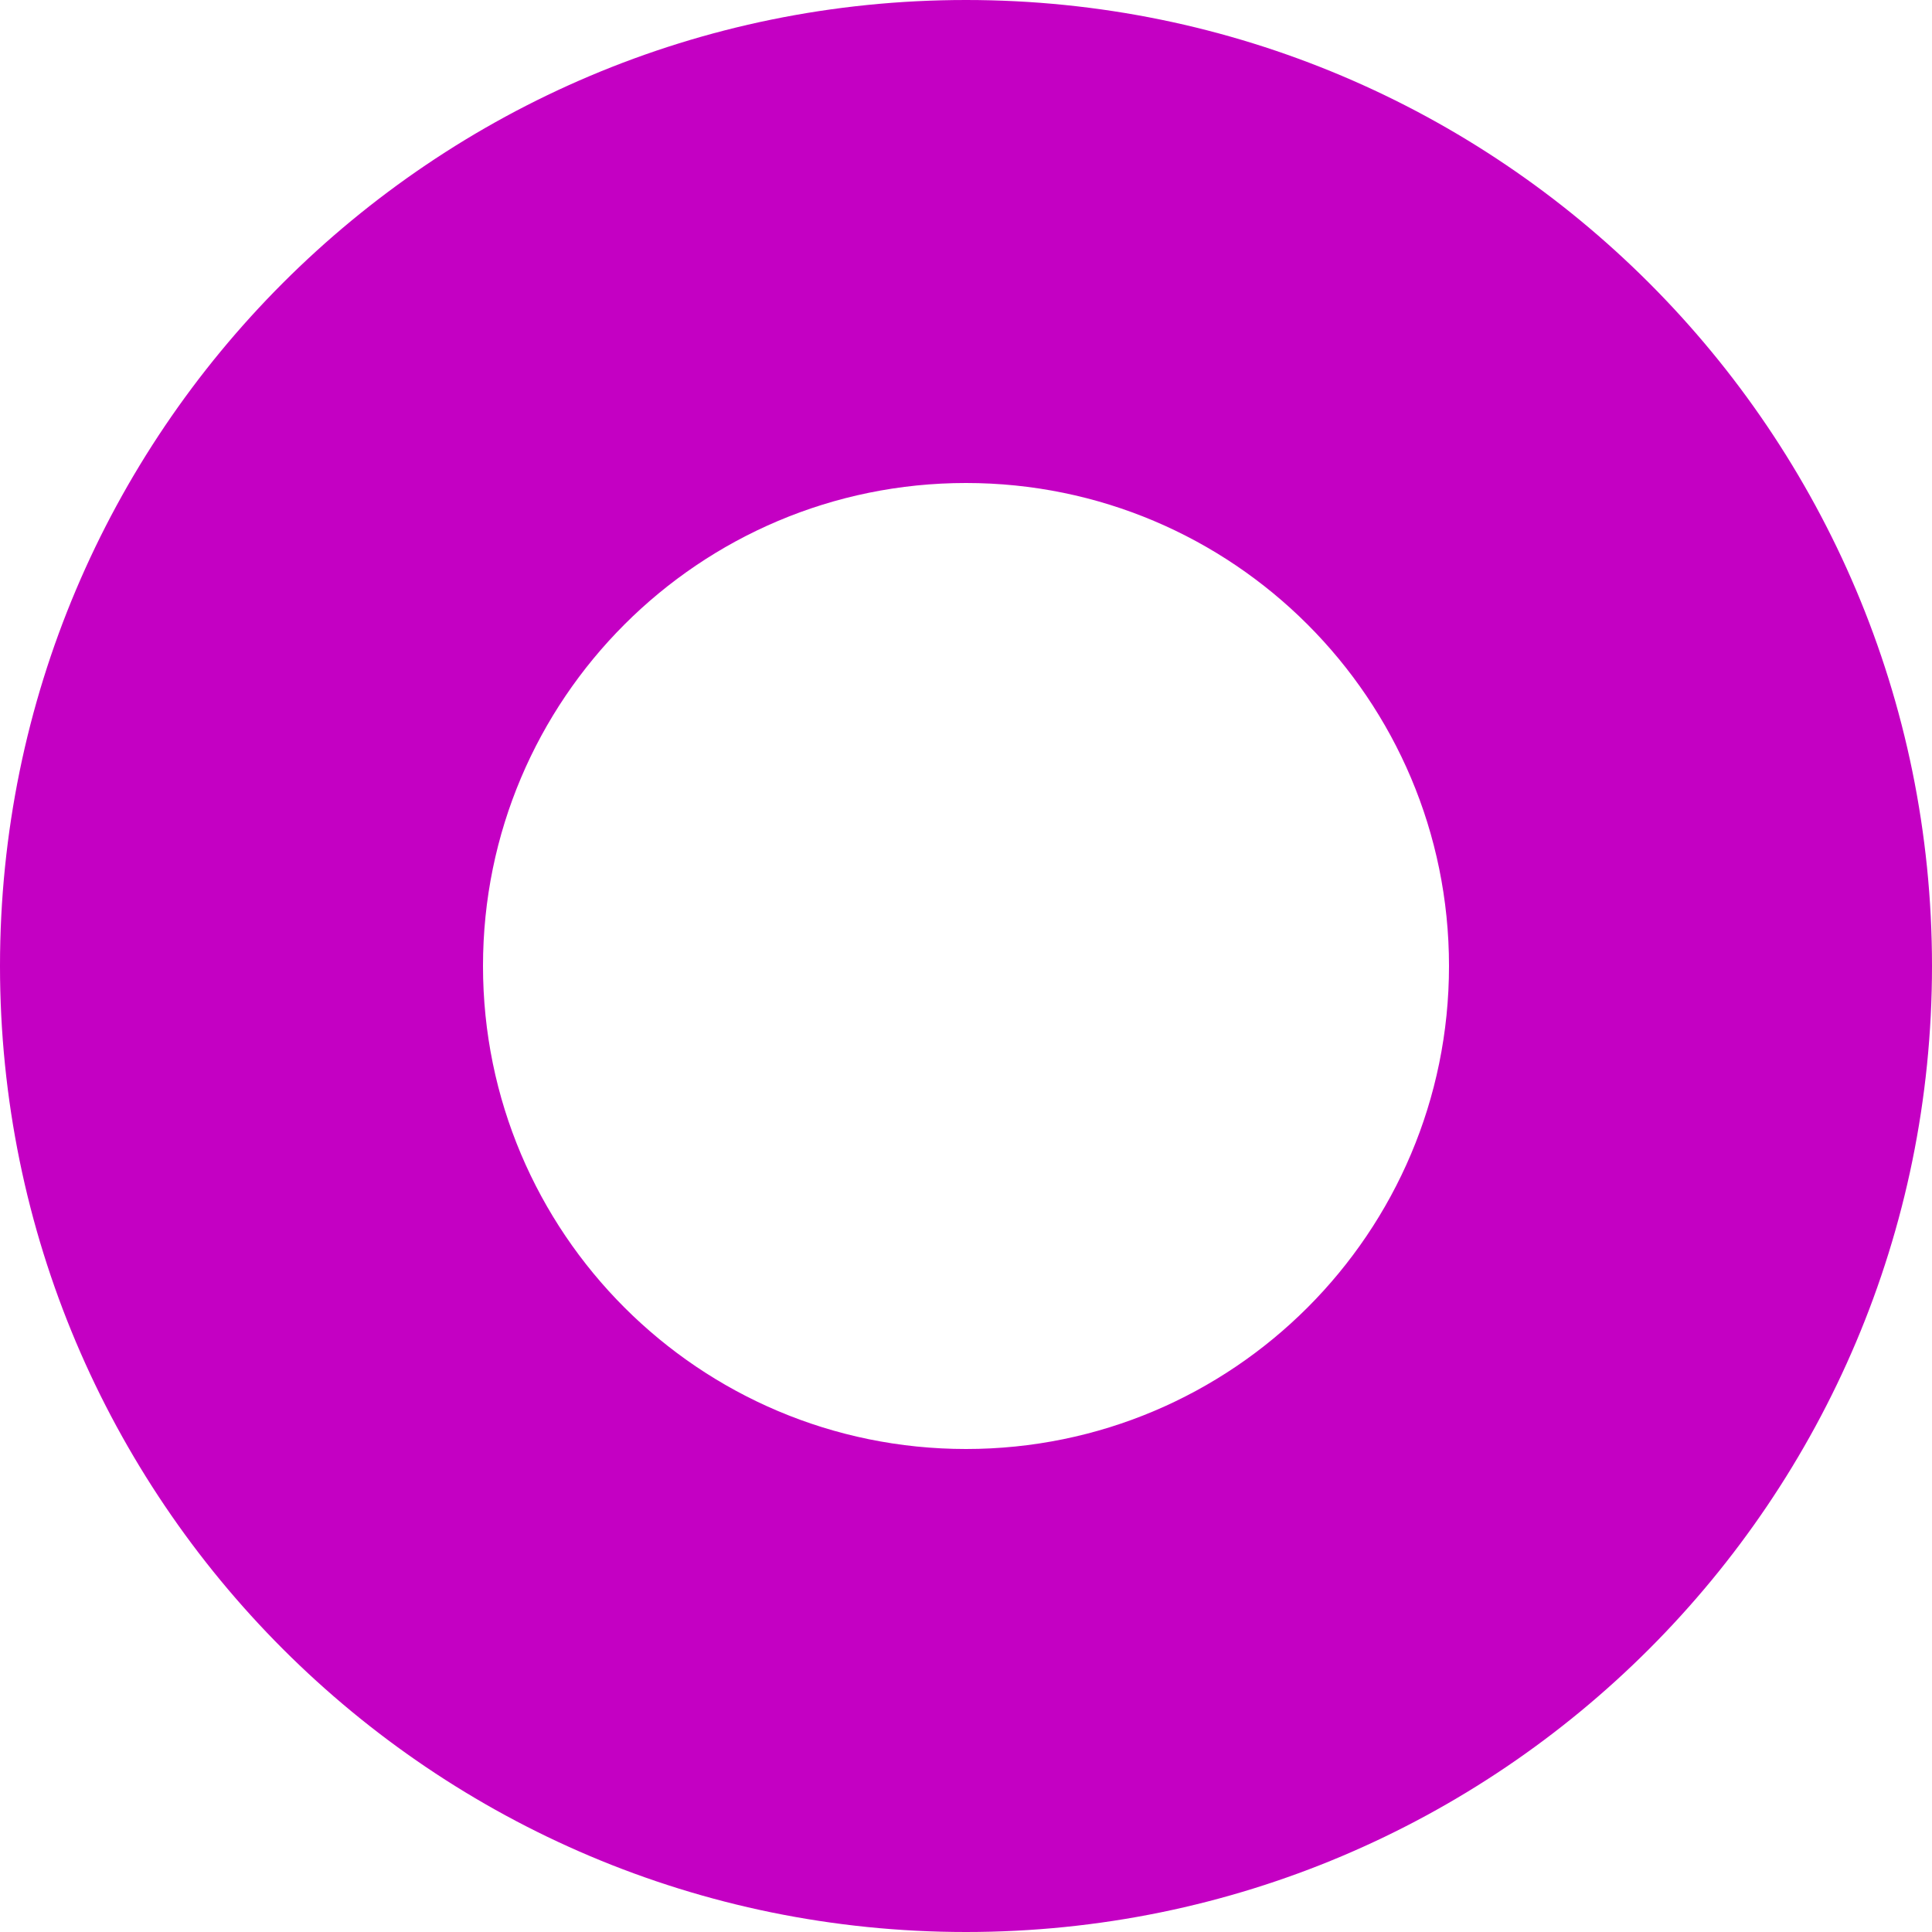
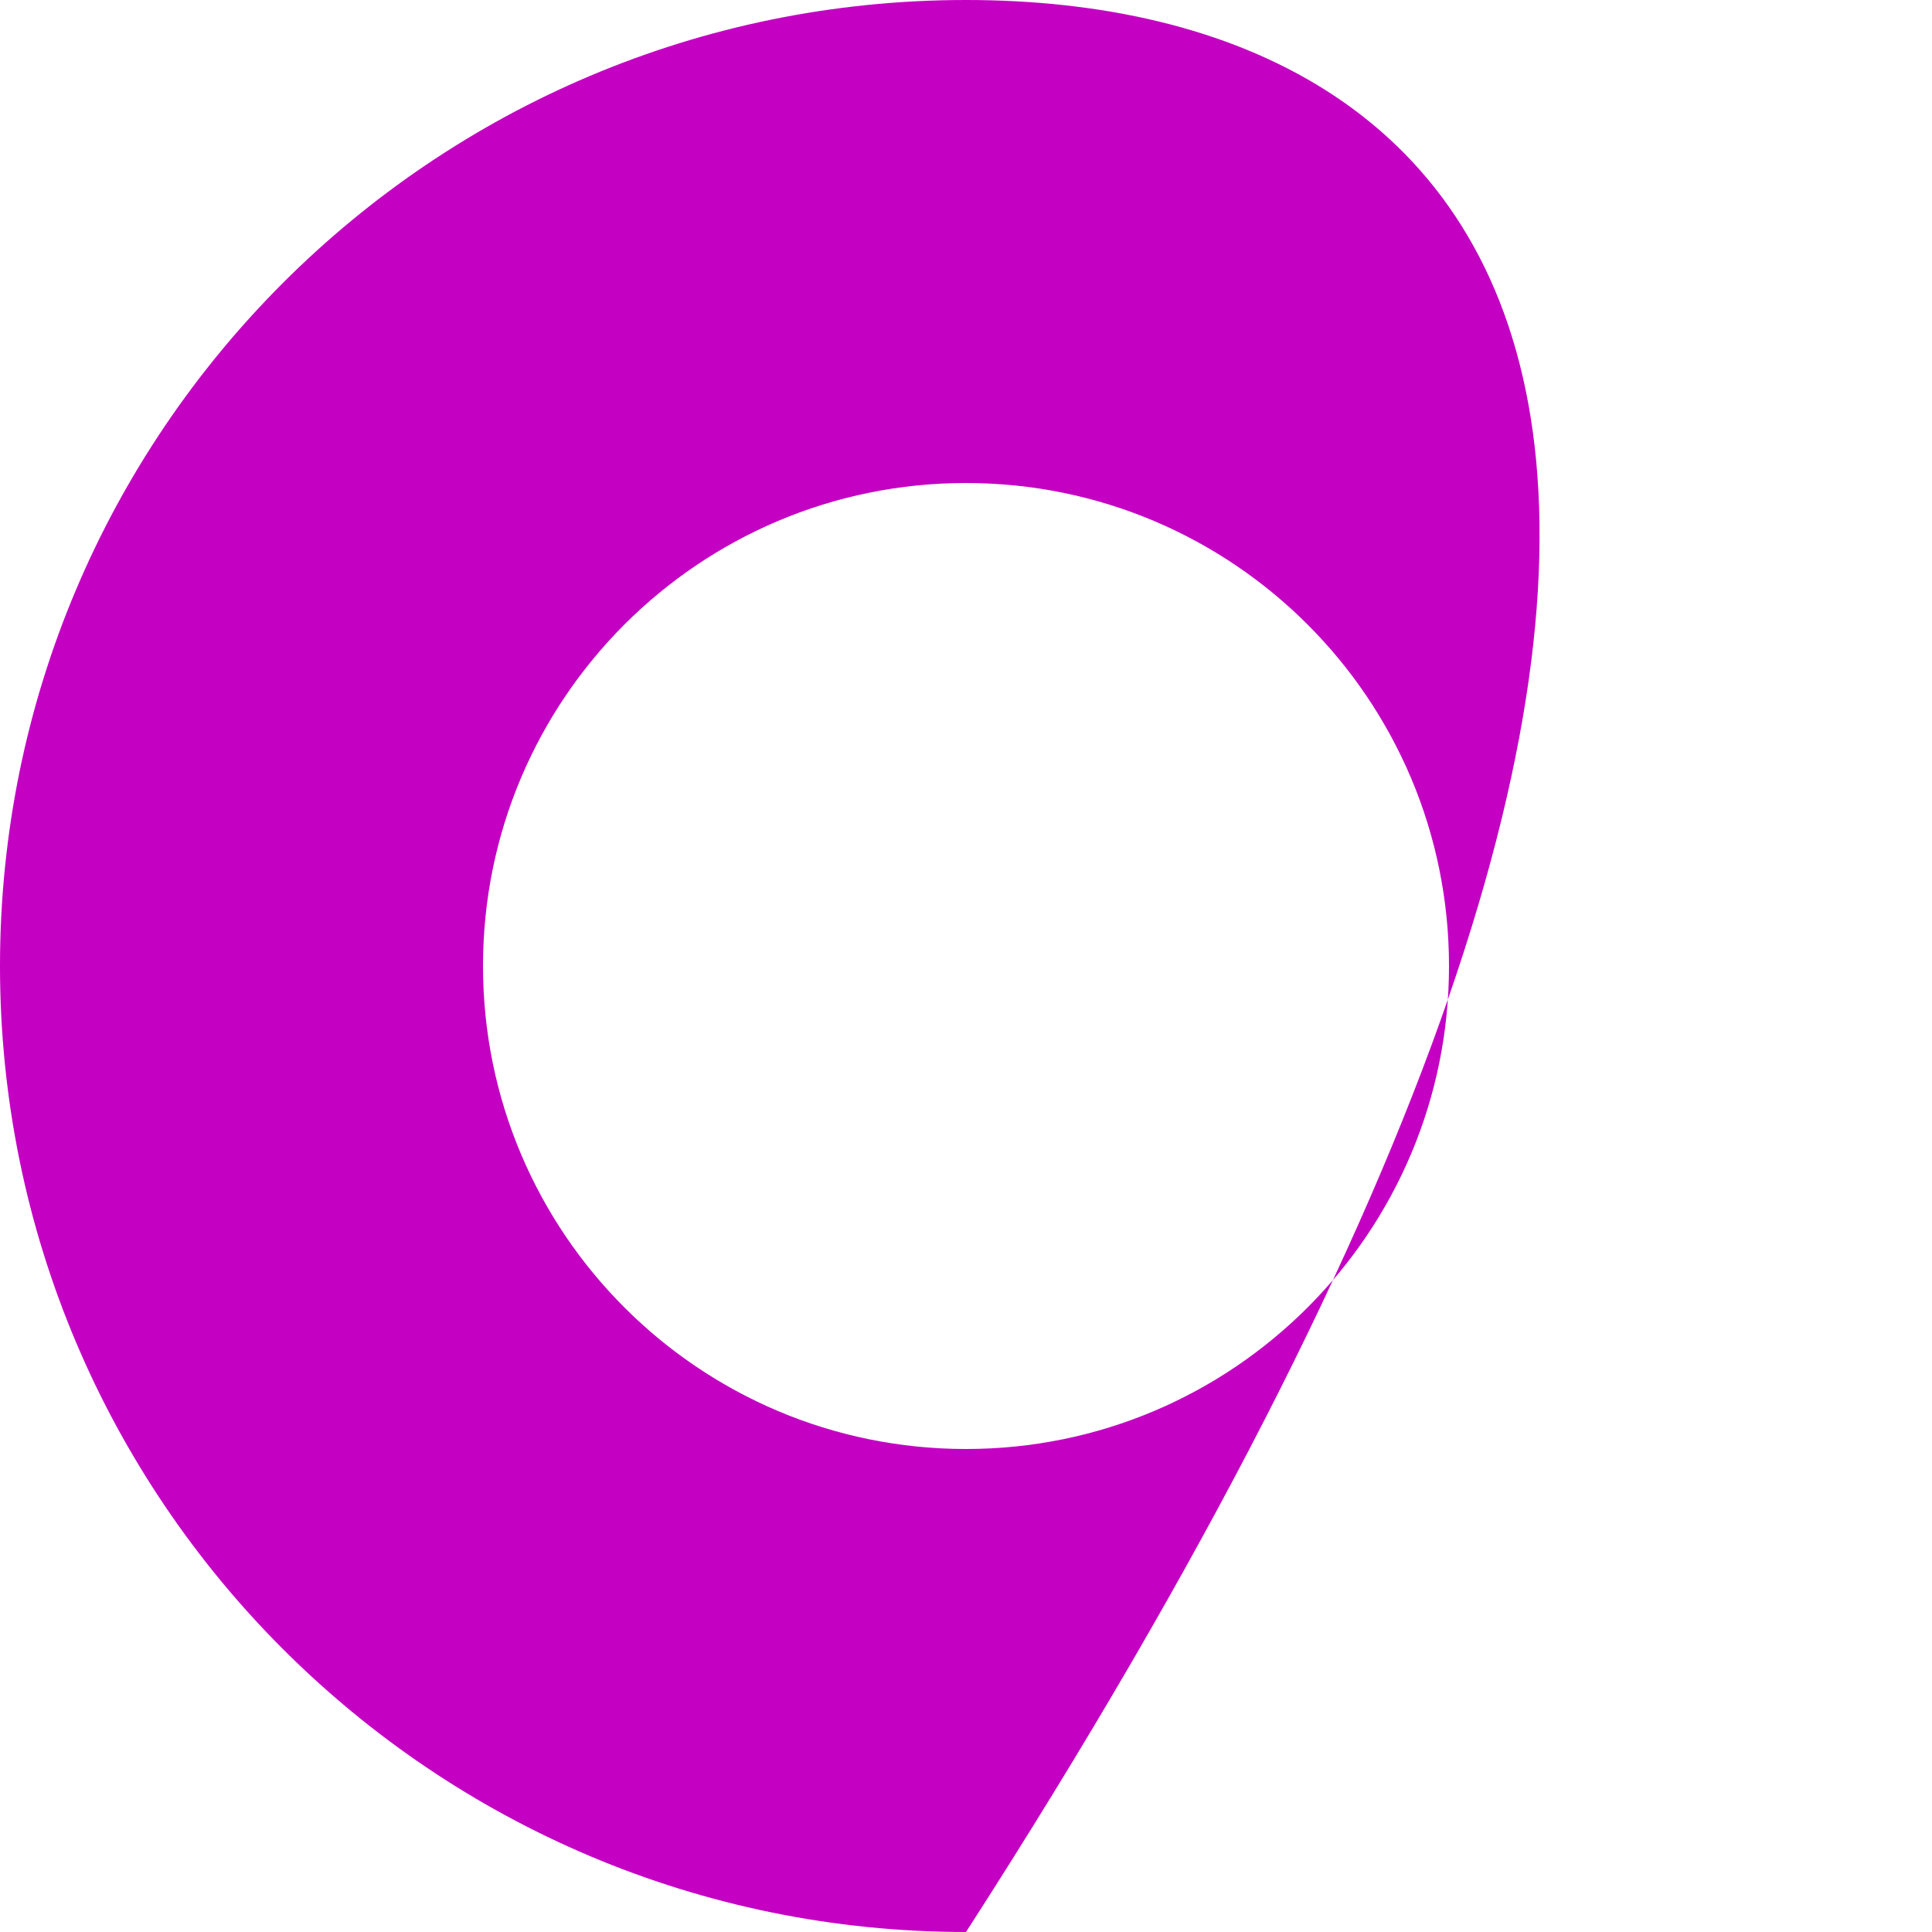
<svg xmlns="http://www.w3.org/2000/svg" width="96" height="96" viewBox="0 0 96 96" fill="none">
-   <path fill-rule="evenodd" clip-rule="evenodd" d="M48 96C74.51 96 96 74.51 96 48C96 21.49 74.51 0 48 0C21.49 0 0 21.49 0 48C0 74.51 21.49 96 48 96ZM48 72C61.255 72 72 61.255 72 48C72 34.745 61.255 24 48 24C34.745 24 24 34.745 24 48C24 61.255 34.745 72 48 72Z" fill="#C400C3" />
+   <path fill-rule="evenodd" clip-rule="evenodd" d="M48 96C96 21.49 74.51 0 48 0C21.49 0 0 21.49 0 48C0 74.51 21.49 96 48 96ZM48 72C61.255 72 72 61.255 72 48C72 34.745 61.255 24 48 24C34.745 24 24 34.745 24 48C24 61.255 34.745 72 48 72Z" fill="#C400C3" />
</svg>